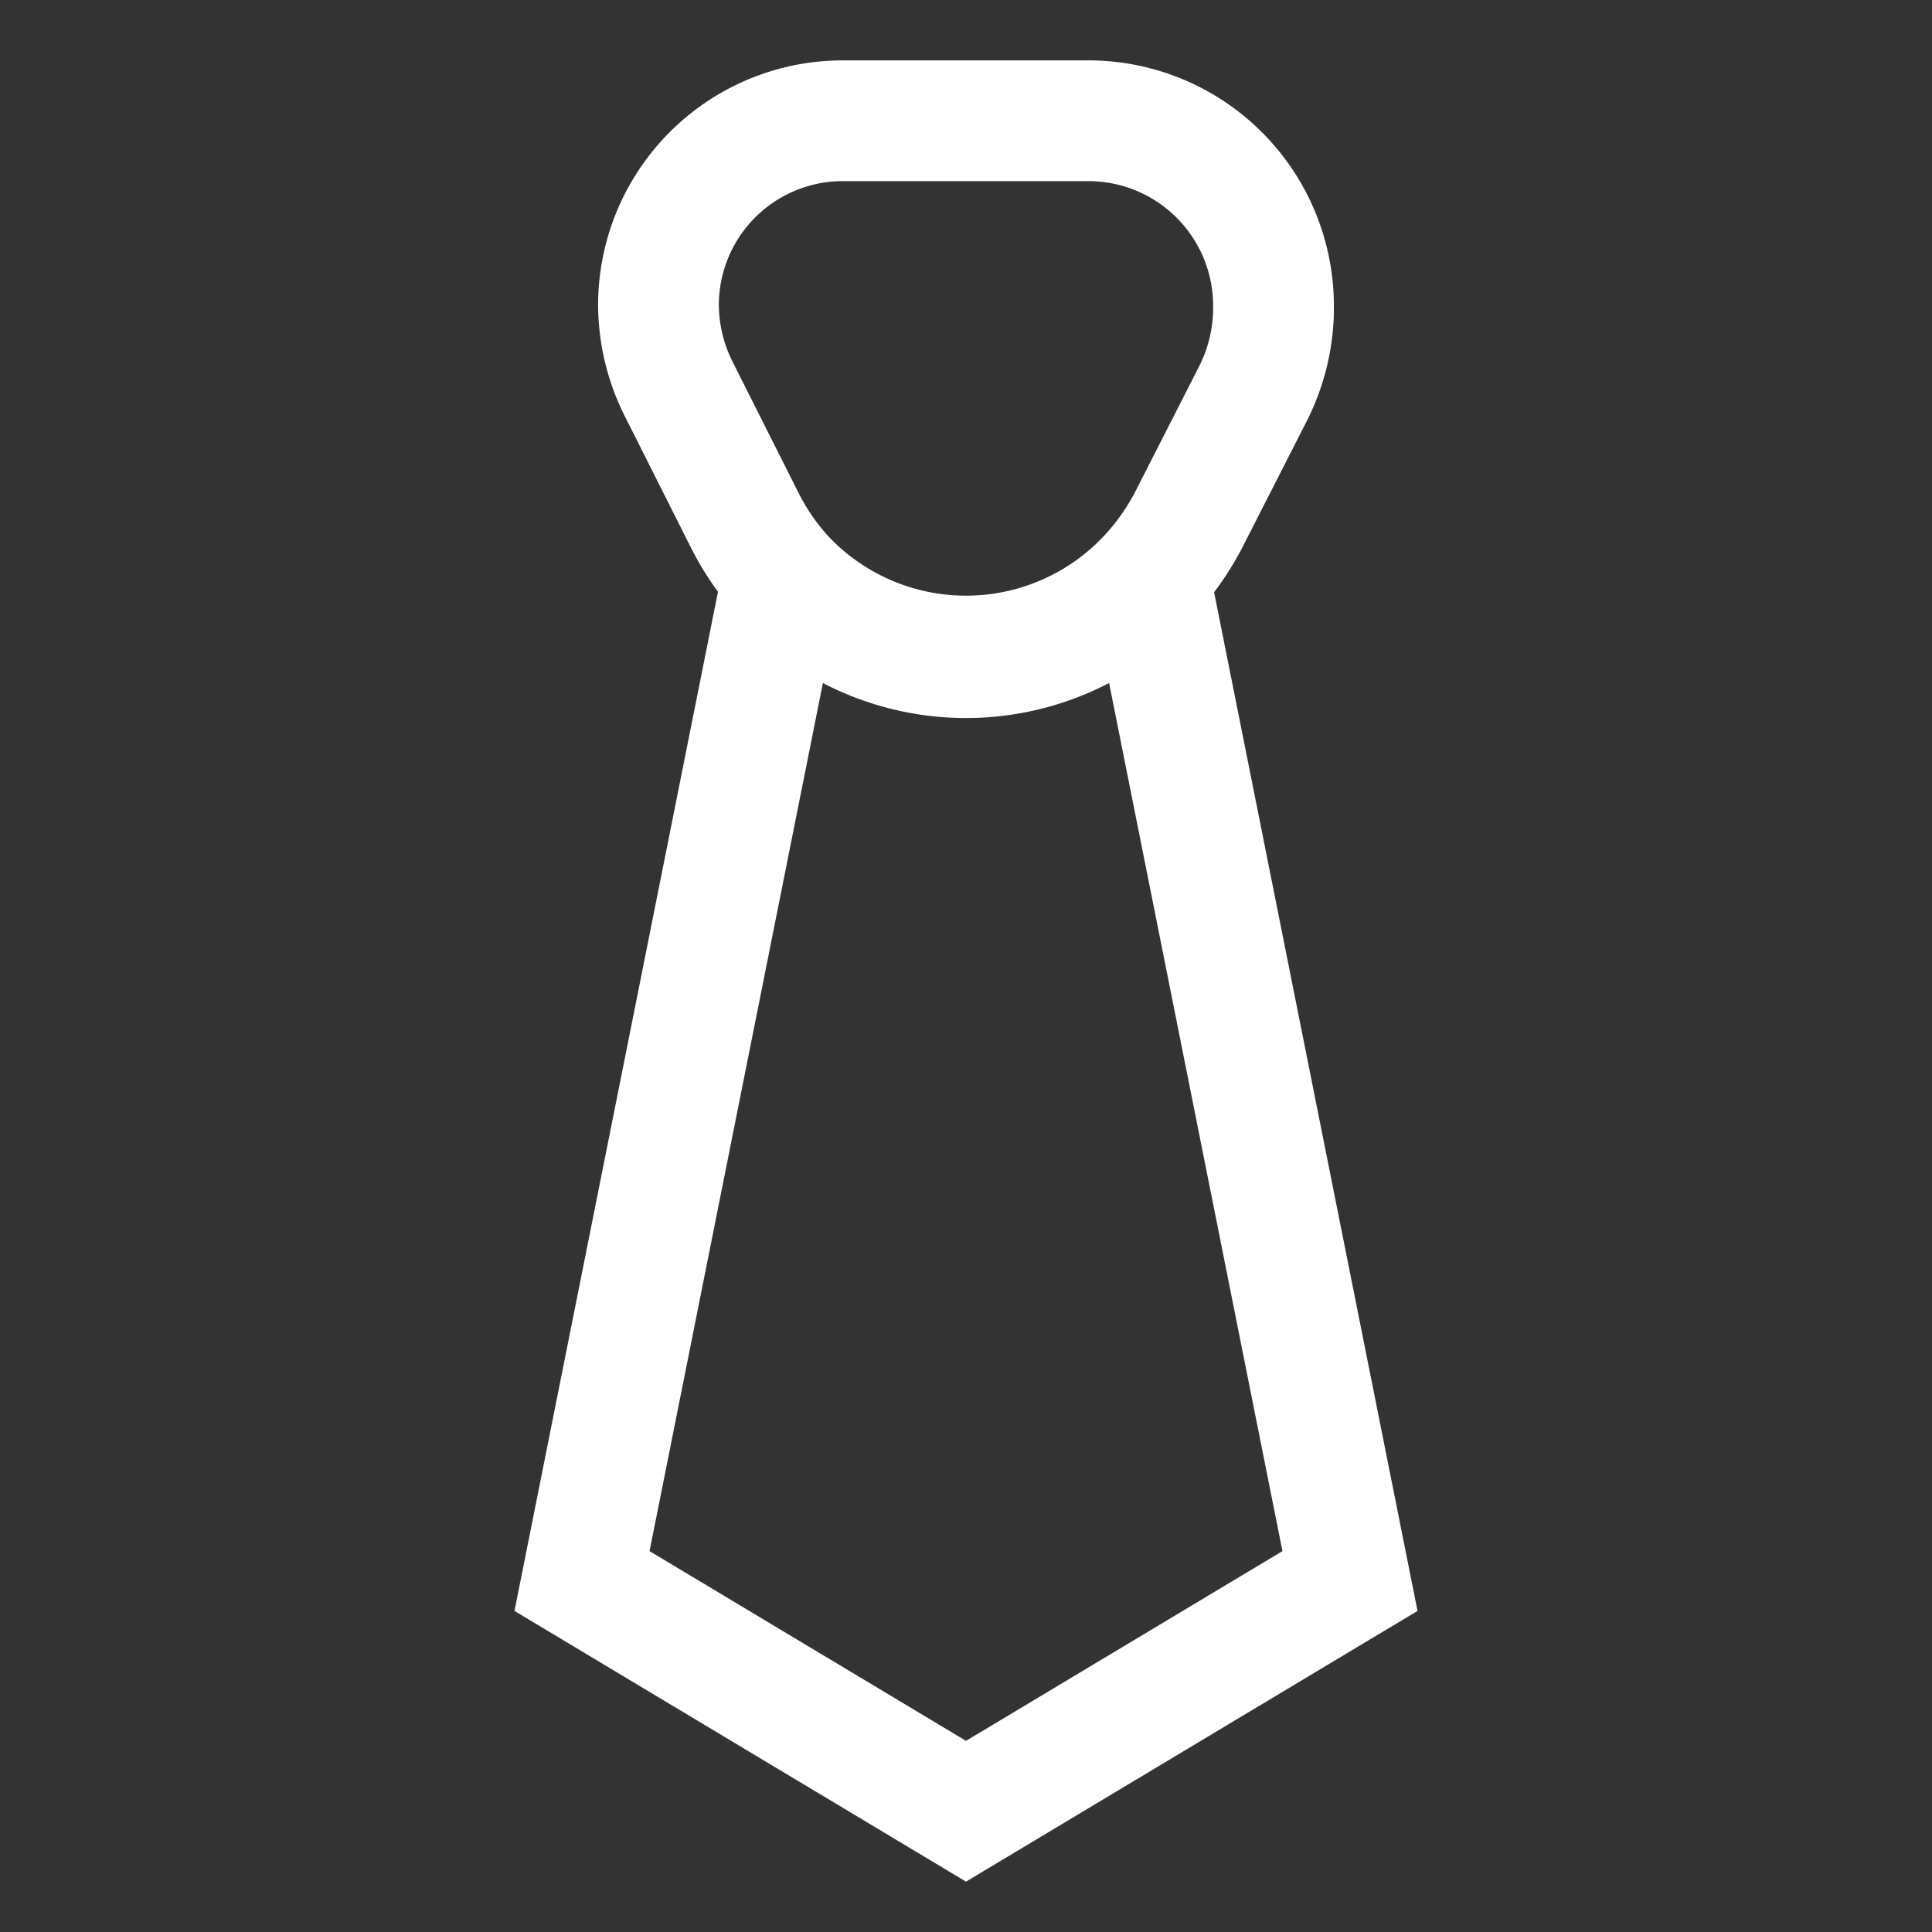
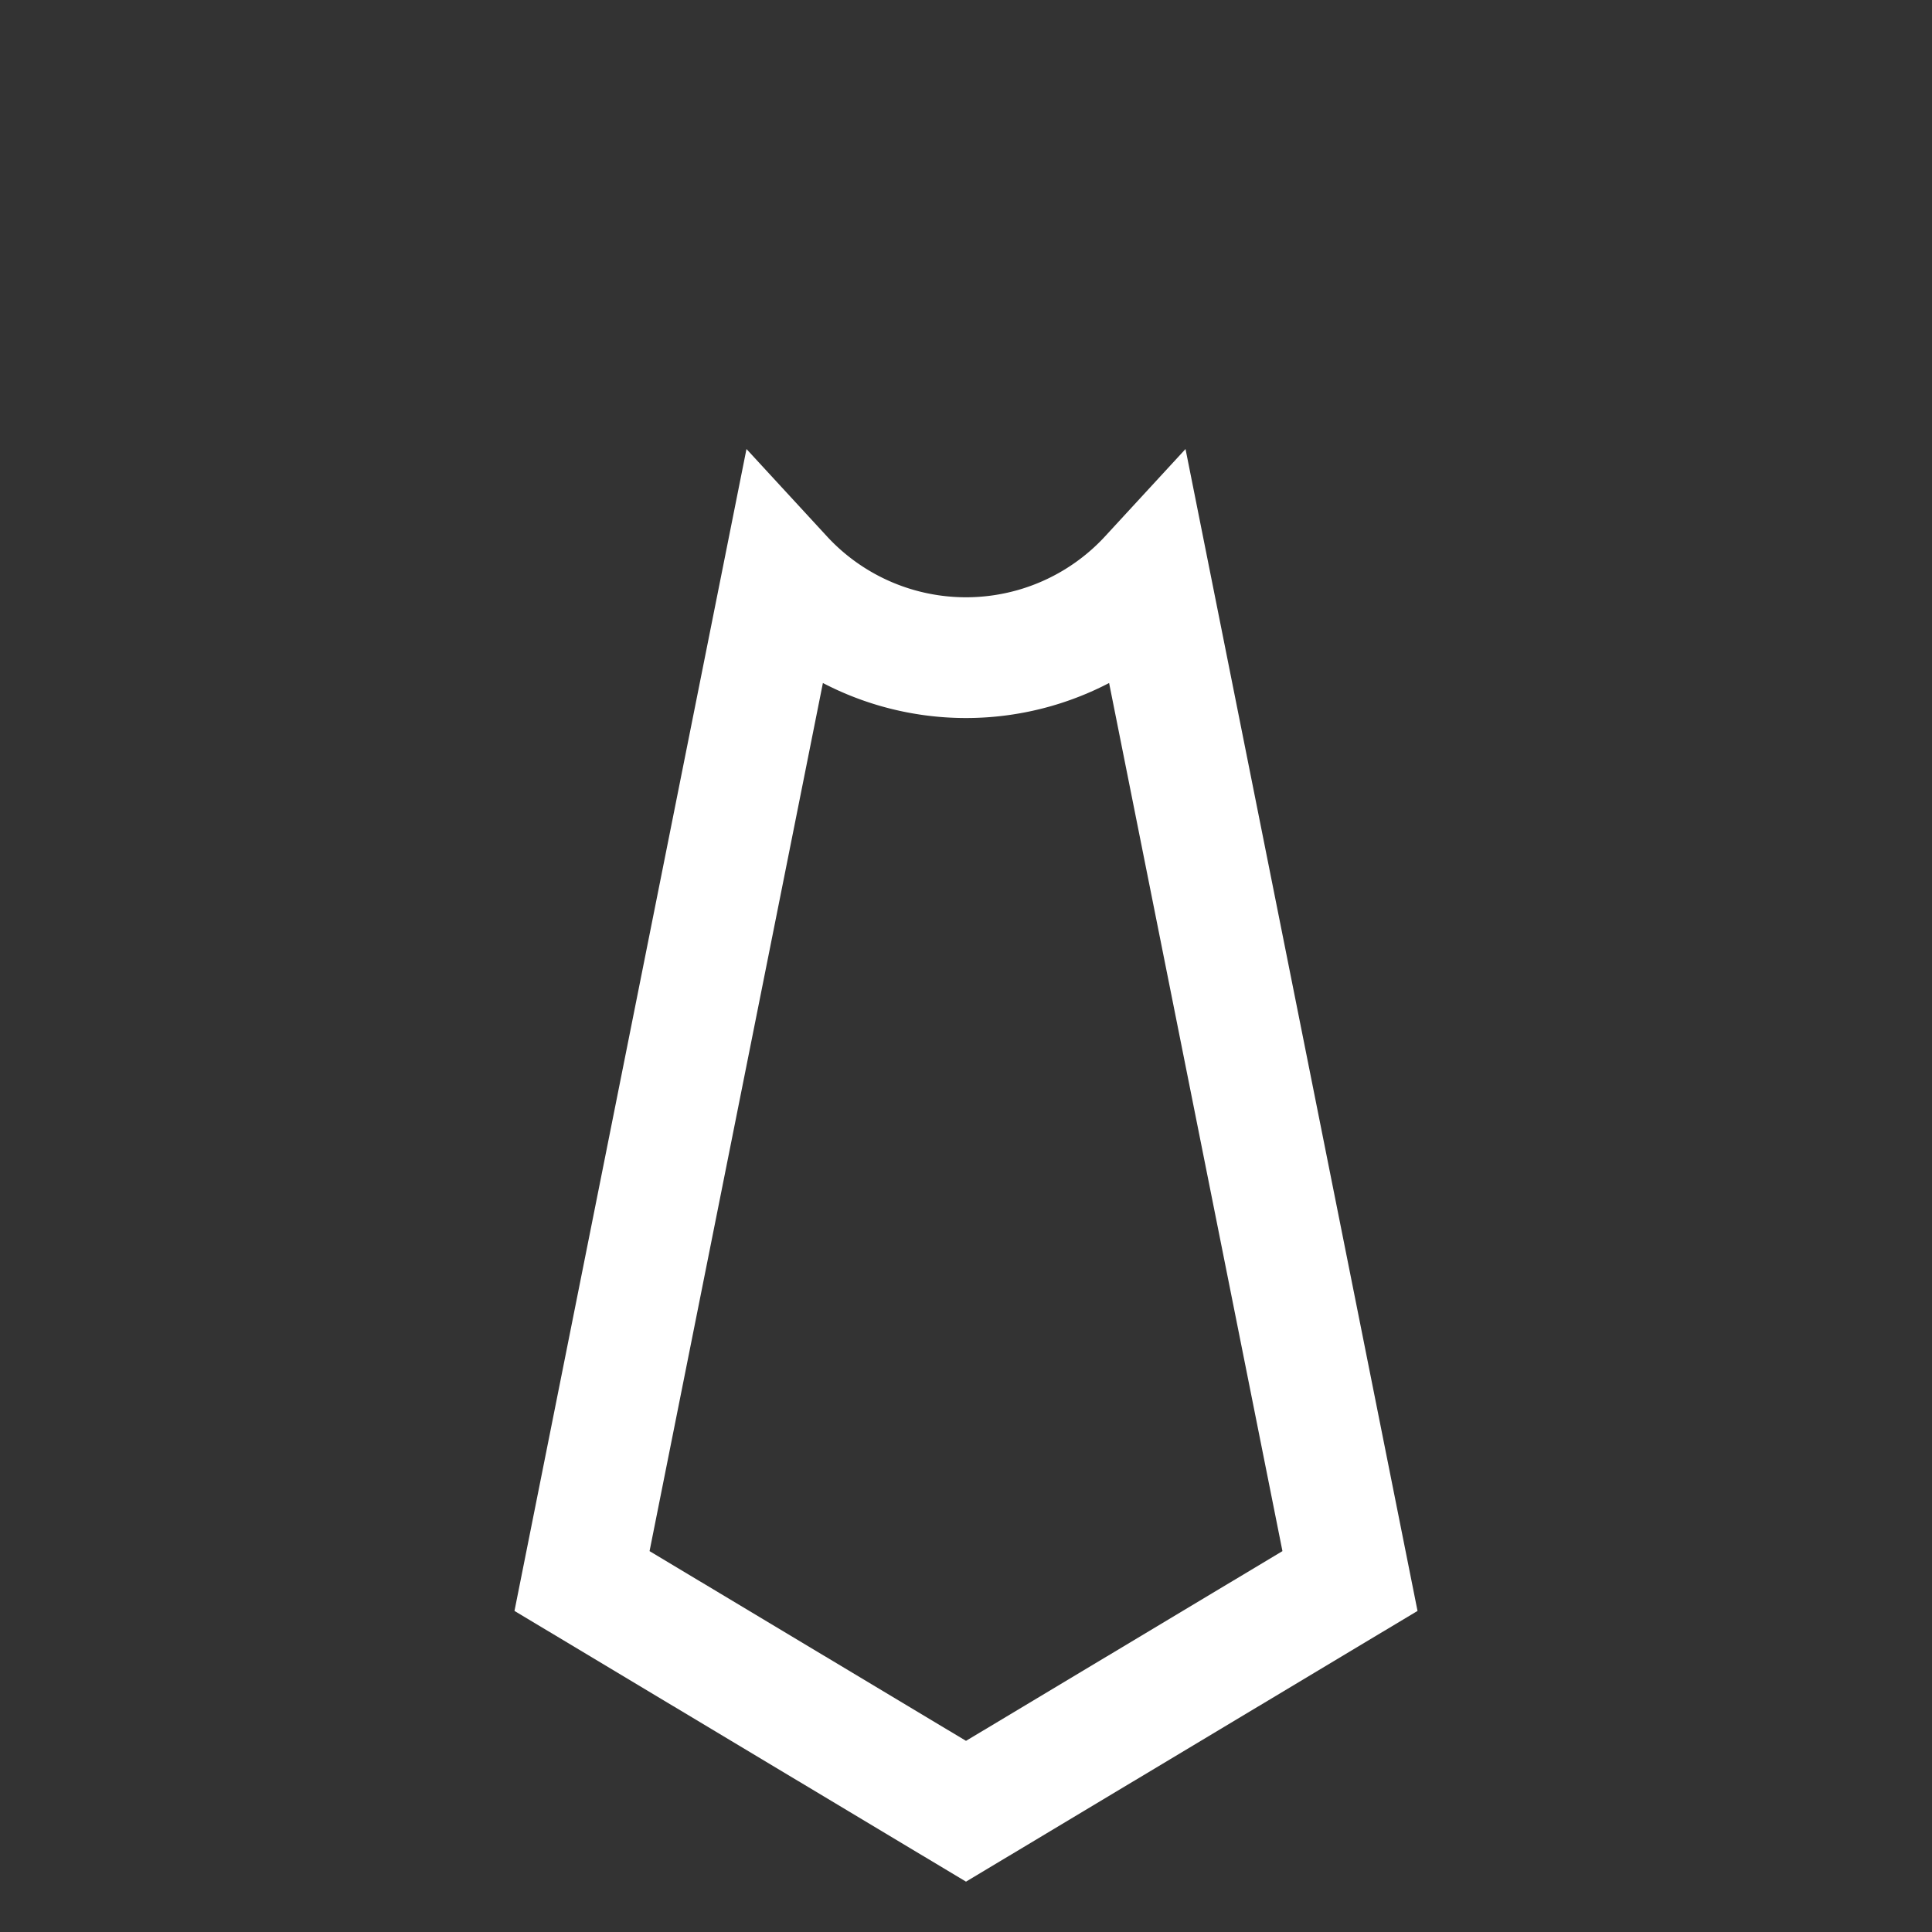
<svg xmlns="http://www.w3.org/2000/svg" viewBox="0 0 24 24" stroke-width="1.5" width="24" height="24" color="#FFFFFF">
  <rect x="0" y="0" width="24" height="24" fill="#333333" stroke="none" />
  <defs>
    <style>.cls-6375f1aeb67f094e4896ca32-1{fill:none;stroke:currentColor;stroke-linecap:square;stroke-miterlimit:10;}</style>
  </defs>
  <g id="tie">
-     <path class="cls-6375f1aeb67f094e4896ca32-1" d="M15.82,3.79v.09a2.38,2.38,0,0,1-.25,1l-.8,1.57a3.24,3.24,0,0,1-.49.7,3.1,3.1,0,0,1-4.56,0,3.17,3.17,0,0,1-.48-.71L8.42,4.81a2.35,2.35,0,0,1-.24-1A2.29,2.29,0,0,1,10.47,1.5h3.06A2.3,2.3,0,0,1,15.82,3.79Z" />
    <path class="cls-6375f1aeb67f094e4896ca32-1" d="M16.77,19.64,12,22.5,7.23,19.64,9.72,7.17a3.1,3.1,0,0,0,4.56,0Z" />
  </g>
</svg>